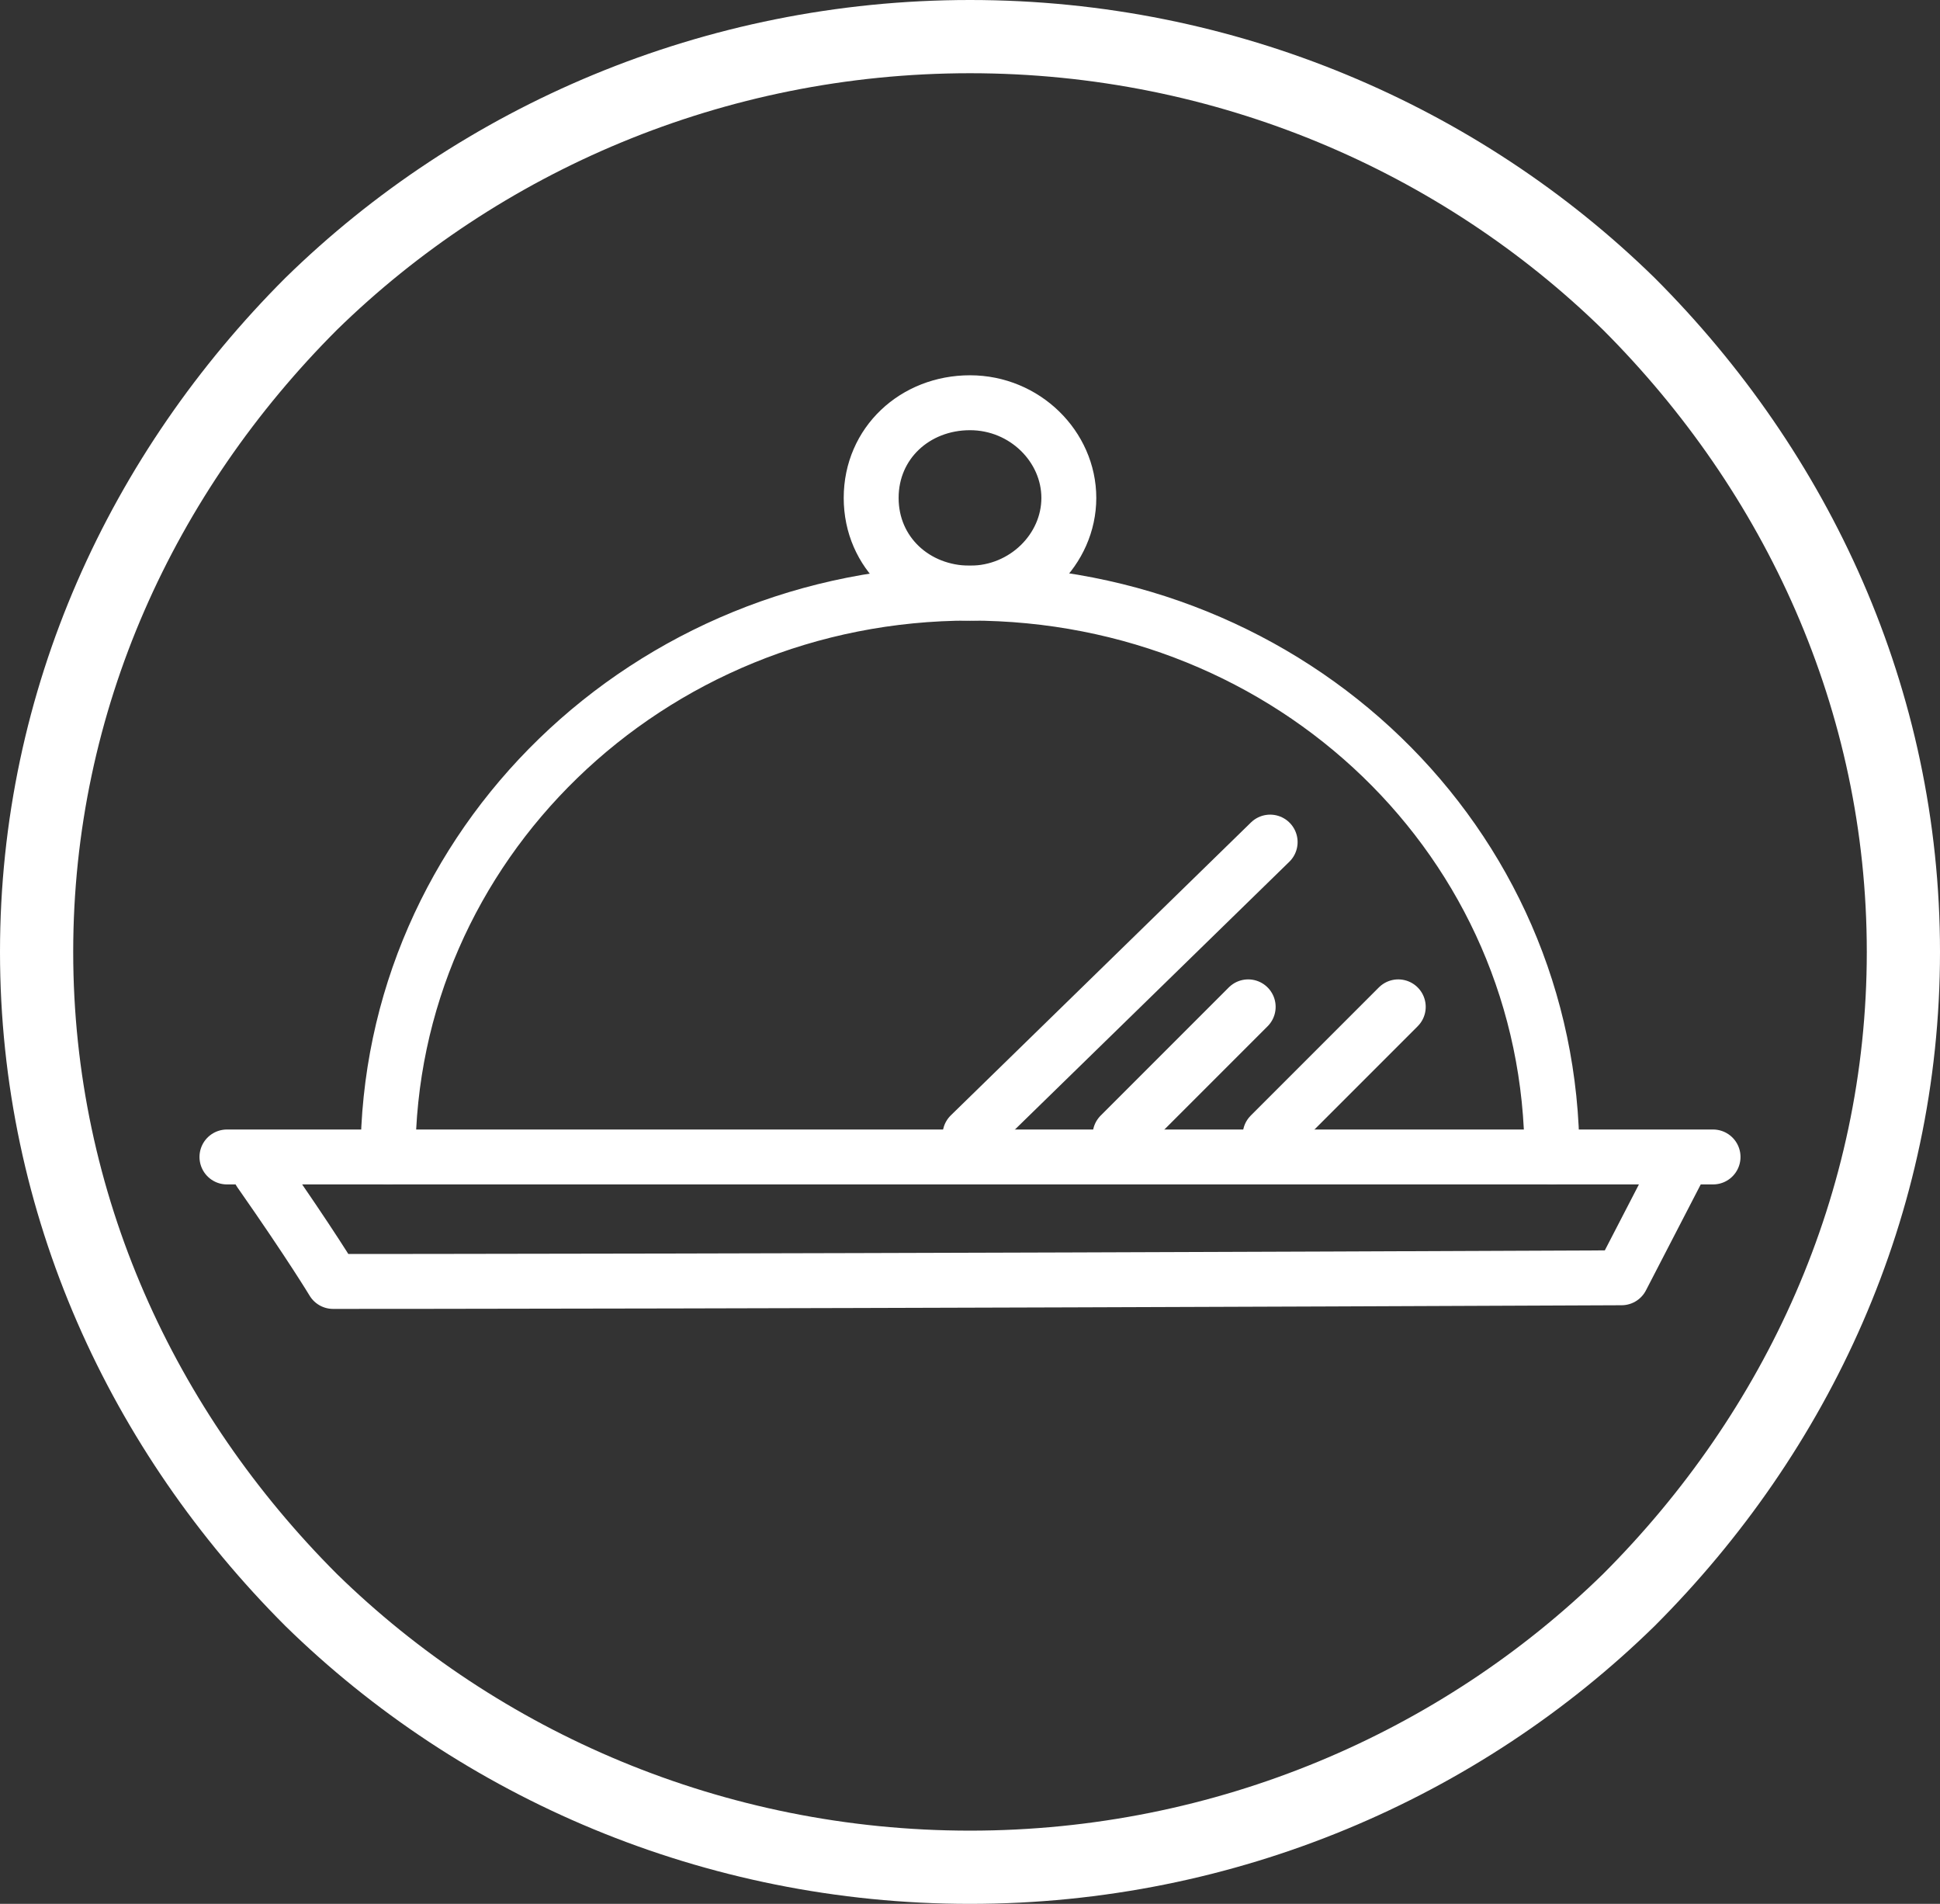
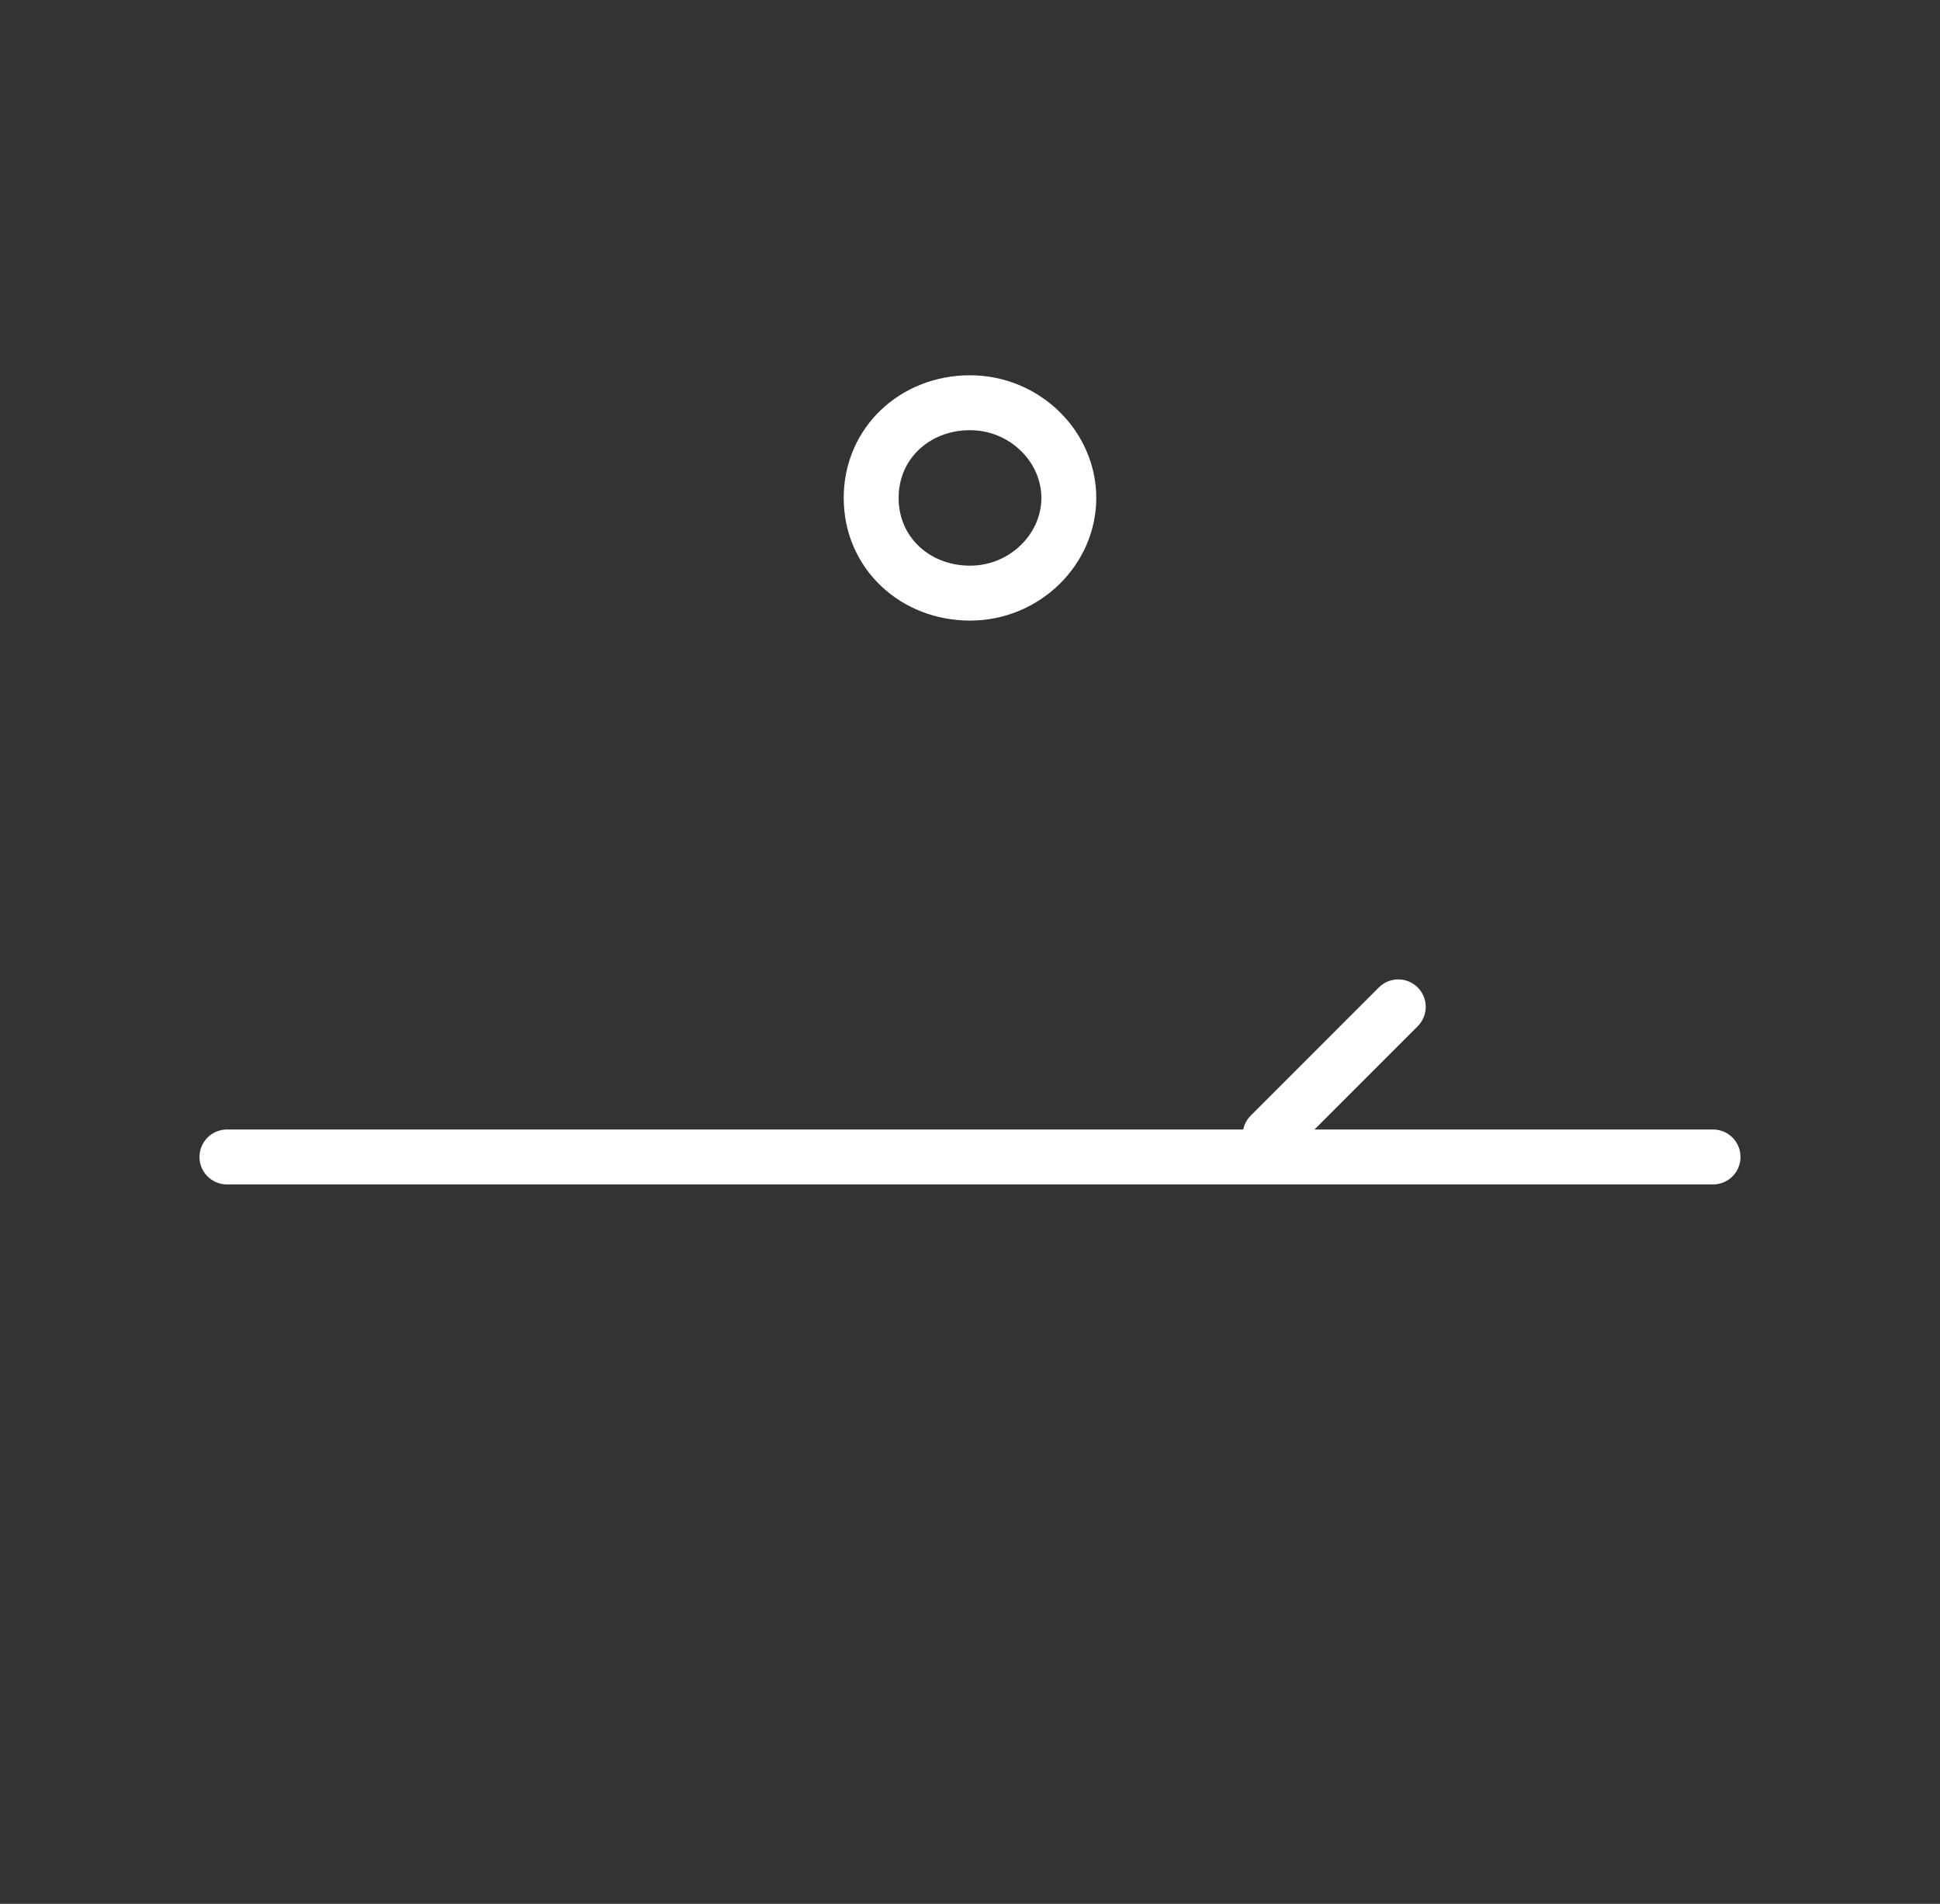
<svg xmlns="http://www.w3.org/2000/svg" version="1.1" id="Layer_1" x="0px" y="0px" viewBox="0 0 53 52" style="enable-background:new 0 0 53 52;" xml:space="preserve">
  <rect x="0" y="0" width="53" height="52" fill="#333333" stroke="none" />
  <style type="text/css">
	.st0{fill:none;stroke:#FFFFFF;stroke-width:2;}
	.st1{fill:none;stroke:#FFFFFF;stroke-width:1.5;stroke-linecap:round;stroke-linejoin:round;}
	.st2{fill:none;stroke:#FFFFFF;stroke-width:1.5;stroke-linecap:round;stroke-linejoin:round;stroke-dasharray:13;}
</style>
  <g id="landing-page">
    <g id="elux-steam-landing-page-recipes" transform="translate(-430, -939)">
      <g id="Tabs-Copy" transform="translate(0, 919)">
        <g id="Selected" transform="translate(367, 0)">
          <g id="icon_x2F_care_x2F_white" transform="translate(63, 20)">
            <g id="Group-11">
-               <path id="Stroke-2" class="st0" d="M26.5,1c7,0,13.4,2.8,18,7.3C49.1,12.9,52,19.1,52,26s-2.9,13.1-7.5,17.7        c-4.6,4.5-11,7.3-18,7.3s-13.4-2.8-18-7.3C3.9,39.1,1,32.9,1,26S3.9,12.9,8.5,8.3C13.1,3.8,19.5,1,26.5,1z" />
              <line id="Stroke-3" class="st1" x1="6.2" y1="31.6" x2="46.8" y2="31.6" />
-               <path id="Stroke-3-Copy" class="st1" d="M7.1,32c1.4,2,2,3,2,3c0.7,0,12.4,0,35.2-0.1l1.5-2.9" />
              <path id="Stroke-5" class="st1" d="M29.2,13.6c0,1.4-1.2,2.6-2.7,2.6c-1.5,0-2.7-1.1-2.7-2.6S25,11,26.5,11        C28,11,29.2,12.2,29.2,13.6z" />
-               <path id="Stroke-7" class="st1" d="M10.6,31.6c0-8.5,7.1-15.4,15.9-15.4S42.4,23,42.4,31.6" />
-               <line id="Stroke-9" class="st2" x1="26.5" y1="31" x2="34.7" y2="23" />
-               <line id="Stroke-9-Copy" class="st2" x1="30.6" y1="31" x2="34.1" y2="27.5" />
              <line id="Stroke-9-Copy-2" class="st2" x1="34.7" y1="31" x2="38.2" y2="27.5" />
            </g>
          </g>
        </g>
      </g>
    </g>
  </g>
</svg>